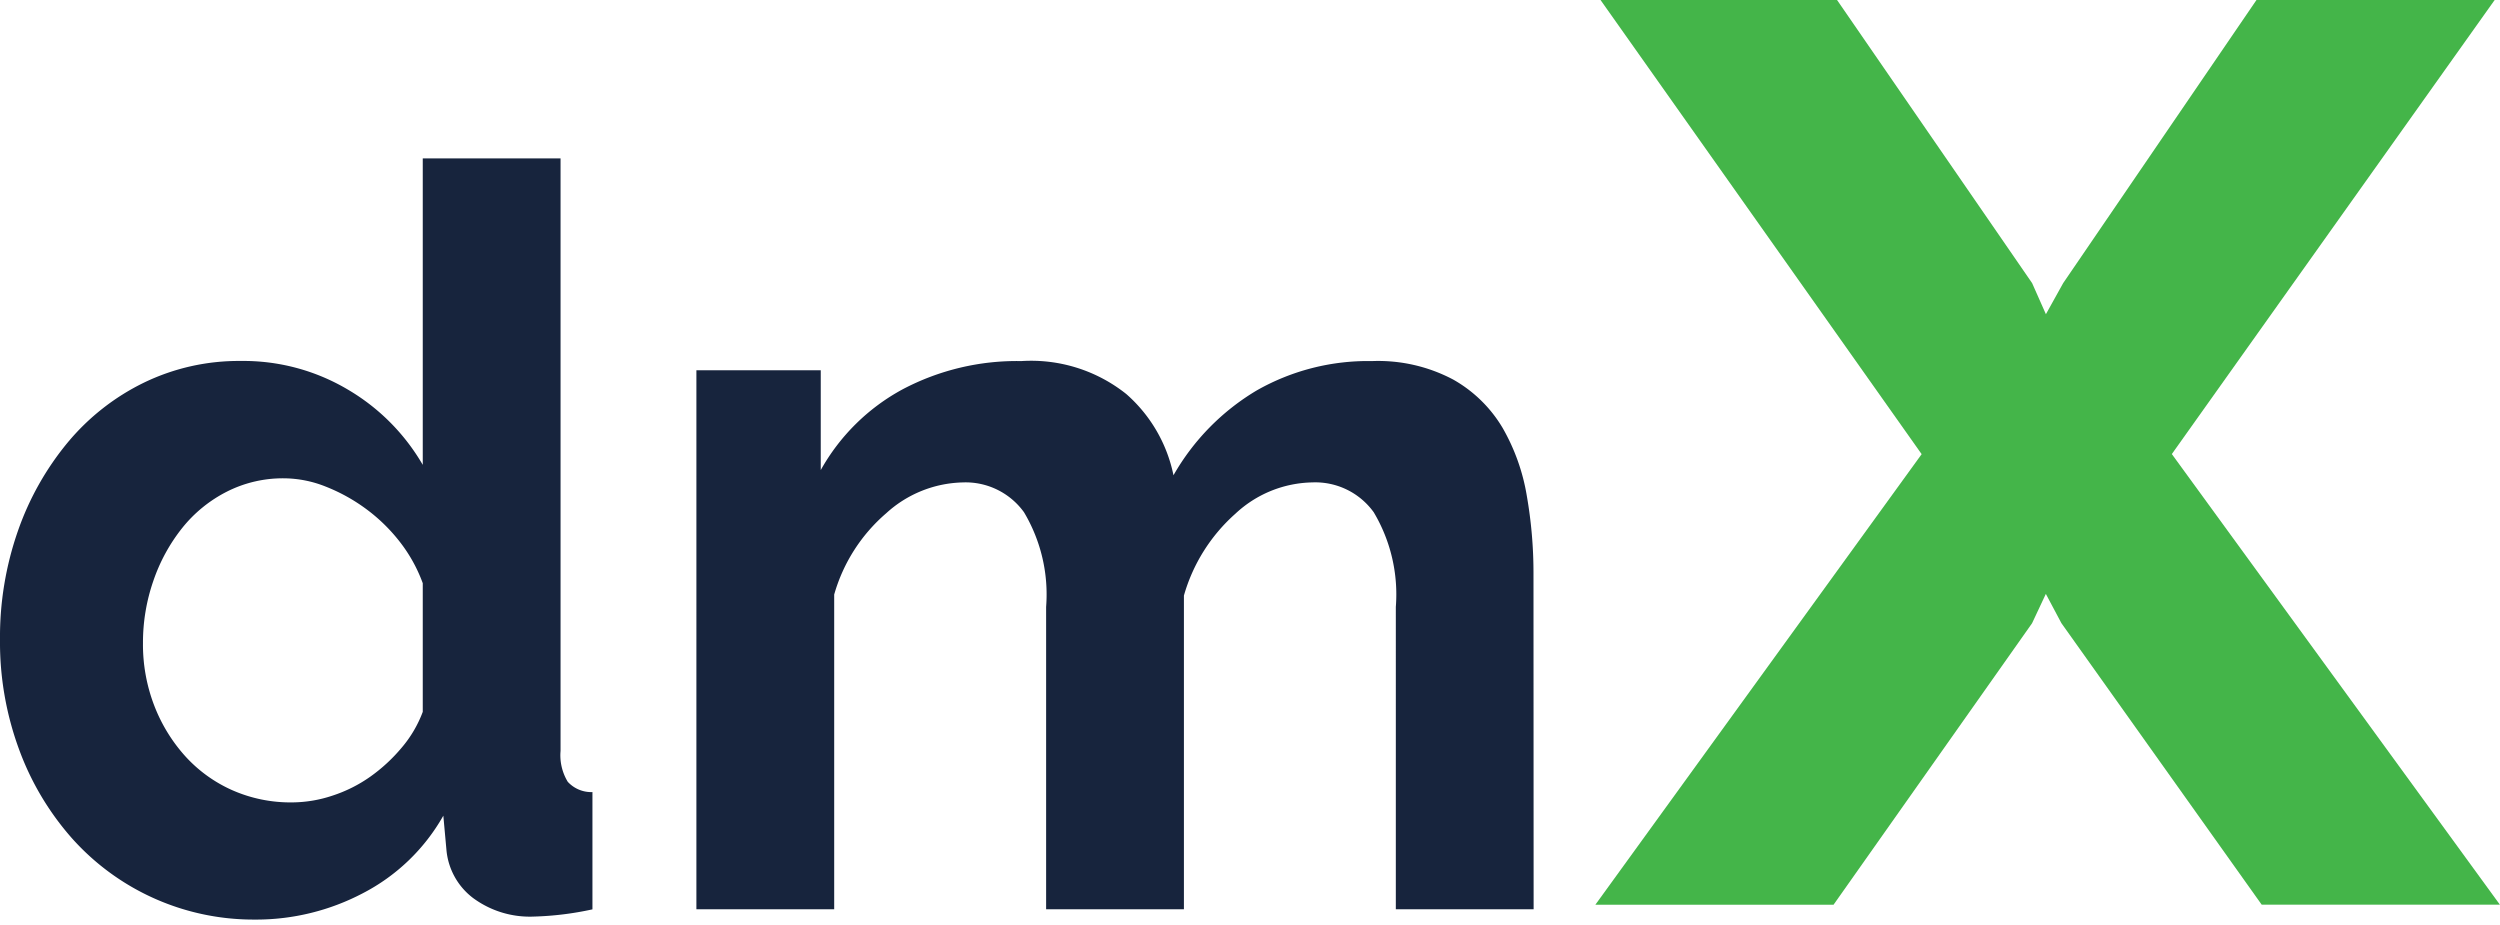
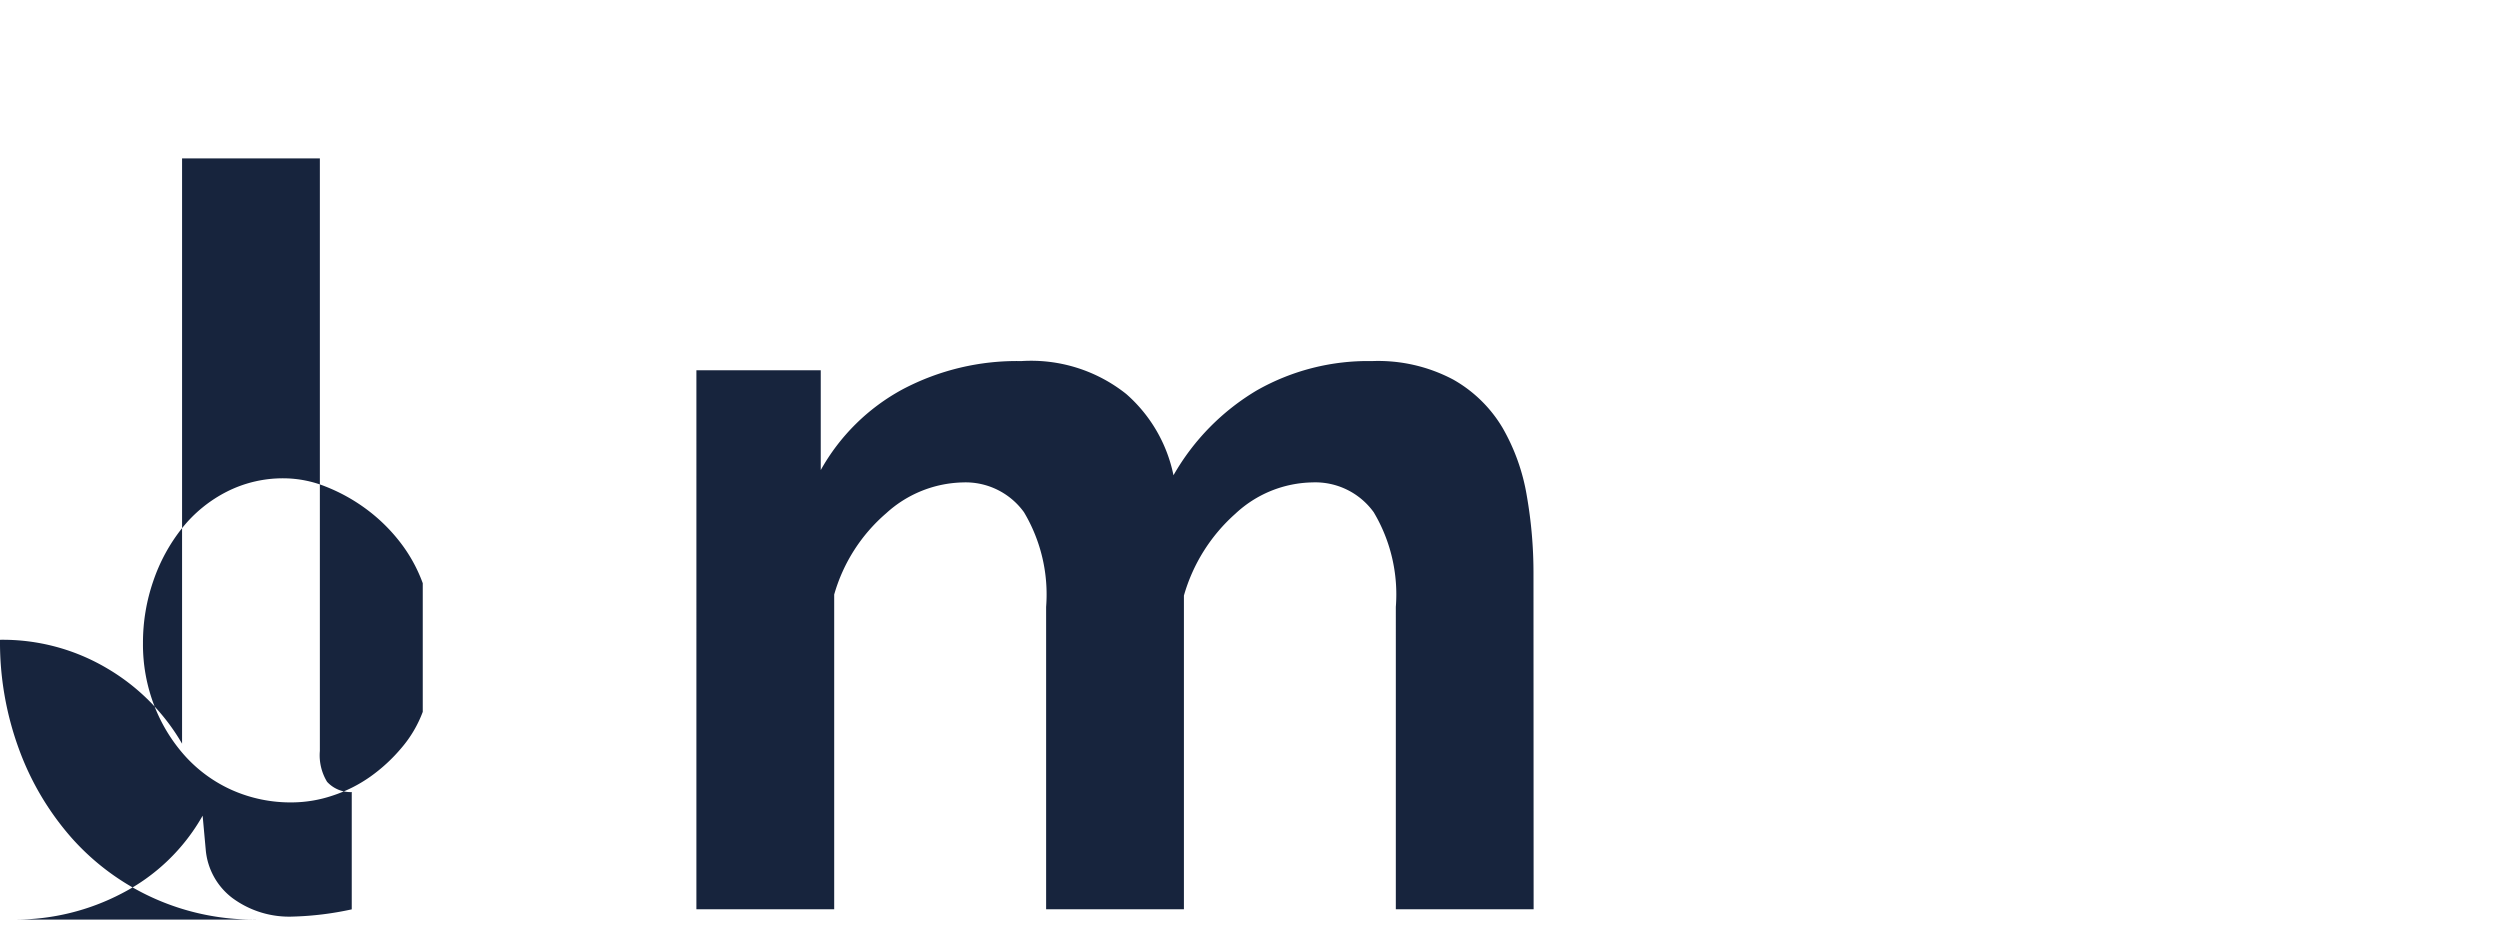
<svg xmlns="http://www.w3.org/2000/svg" width="127" height="47">
  <g fill="none" fill-rule="evenodd">
-     <path fill="#17243D" d="M14.84 40.762a6.569 6.569 0 0 0 2.038-.34 7.19 7.19 0 0 0 1.933-.967 8.475 8.475 0 0 0 1.589-1.467 6.076 6.076 0 0 0 1.076-1.826v-6.535a7.704 7.704 0 0 0-1.176-2.116 8.727 8.727 0 0 0-1.724-1.672 9.019 9.019 0 0 0-2.038-1.123 5.793 5.793 0 0 0-2.116-.418 6.293 6.293 0 0 0-2.9.679 6.902 6.902 0 0 0-2.274 1.855 8.924 8.924 0 0 0-1.463 2.691 9.554 9.554 0 0 0-.522 3.139 8.642 8.642 0 0 0 .575 3.188 8.28 8.28 0 0 0 1.568 2.56 7.127 7.127 0 0 0 2.378 1.725c.962.426 2.005.64 3.057.627m-1.83 5.952a12.363 12.363 0 0 1-9.354-4.128 14.155 14.155 0 0 1-2.691-4.524A15.763 15.763 0 0 1 0 32.501a16.344 16.344 0 0 1 .914-5.539 14.537 14.537 0 0 1 2.534-4.494 11.693 11.693 0 0 1 3.867-3.031 11.048 11.048 0 0 1 4.912-1.1c1.92-.026 3.81.48 5.46 1.463a10.598 10.598 0 0 1 3.789 3.815V8.047h7v30.1a2.593 2.593 0 0 0 .366 1.568c.32.349.78.54 1.254.523v5.957a15.87 15.87 0 0 1-2.977.367 4.856 4.856 0 0 1-3.083-.94 3.446 3.446 0 0 1-1.358-2.46l-.157-1.725a9.933 9.933 0 0 1-4.1 3.945 11.658 11.658 0 0 1-5.408 1.333M77.908 46.192h-7V30.83a8.152 8.152 0 0 0-1.123-4.808 3.657 3.657 0 0 0-3.111-1.516 5.872 5.872 0 0 0-3.92 1.594 8.774 8.774 0 0 0-2.611 4.154v15.937h-7V30.83a8.153 8.153 0 0 0-1.124-4.808 3.657 3.657 0 0 0-3.11-1.515 5.96 5.96 0 0 0-3.892 1.568 8.521 8.521 0 0 0-2.64 4.128v15.989h-7V18.811h6.317v5.069a10.456 10.456 0 0 1 4.154-4.1 12.42 12.42 0 0 1 6.035-1.437 7.755 7.755 0 0 1 5.33 1.672 7.475 7.475 0 0 1 2.4 4.128 11.828 11.828 0 0 1 4.232-4.311 11.425 11.425 0 0 1 5.853-1.489 8.132 8.132 0 0 1 4.128.941 6.8 6.8 0 0 1 2.508 2.456 10.296 10.296 0 0 1 1.228 3.449c.226 1.294.34 2.605.339 3.919l.007 17.084Z" />
-     <path fill="#44B549" d="m93.322 0 9.91 14.383.7 1.579.877-1.579L114.629 0h12.1l-16.4 23.066 16.664 22.89h-12.1l-10.174-14.3-.79-1.486-.7 1.491-10.085 14.3h-12.1l16.576-22.89L81.307 0z" />
+     <path fill="#17243D" d="M14.84 40.762a6.569 6.569 0 0 0 2.038-.34 7.19 7.19 0 0 0 1.933-.967 8.475 8.475 0 0 0 1.589-1.467 6.076 6.076 0 0 0 1.076-1.826v-6.535a7.704 7.704 0 0 0-1.176-2.116 8.727 8.727 0 0 0-1.724-1.672 9.019 9.019 0 0 0-2.038-1.123 5.793 5.793 0 0 0-2.116-.418 6.293 6.293 0 0 0-2.9.679 6.902 6.902 0 0 0-2.274 1.855 8.924 8.924 0 0 0-1.463 2.691 9.554 9.554 0 0 0-.522 3.139 8.642 8.642 0 0 0 .575 3.188 8.28 8.28 0 0 0 1.568 2.56 7.127 7.127 0 0 0 2.378 1.725c.962.426 2.005.64 3.057.627m-1.83 5.952a12.363 12.363 0 0 1-9.354-4.128 14.155 14.155 0 0 1-2.691-4.524A15.763 15.763 0 0 1 0 32.501c1.92-.026 3.81.48 5.46 1.463a10.598 10.598 0 0 1 3.789 3.815V8.047h7v30.1a2.593 2.593 0 0 0 .366 1.568c.32.349.78.54 1.254.523v5.957a15.87 15.87 0 0 1-2.977.367 4.856 4.856 0 0 1-3.083-.94 3.446 3.446 0 0 1-1.358-2.46l-.157-1.725a9.933 9.933 0 0 1-4.1 3.945 11.658 11.658 0 0 1-5.408 1.333M77.908 46.192h-7V30.83a8.152 8.152 0 0 0-1.123-4.808 3.657 3.657 0 0 0-3.111-1.516 5.872 5.872 0 0 0-3.92 1.594 8.774 8.774 0 0 0-2.611 4.154v15.937h-7V30.83a8.153 8.153 0 0 0-1.124-4.808 3.657 3.657 0 0 0-3.11-1.515 5.96 5.96 0 0 0-3.892 1.568 8.521 8.521 0 0 0-2.64 4.128v15.989h-7V18.811h6.317v5.069a10.456 10.456 0 0 1 4.154-4.1 12.42 12.42 0 0 1 6.035-1.437 7.755 7.755 0 0 1 5.33 1.672 7.475 7.475 0 0 1 2.4 4.128 11.828 11.828 0 0 1 4.232-4.311 11.425 11.425 0 0 1 5.853-1.489 8.132 8.132 0 0 1 4.128.941 6.8 6.8 0 0 1 2.508 2.456 10.296 10.296 0 0 1 1.228 3.449c.226 1.294.34 2.605.339 3.919l.007 17.084Z" />
  </g>
</svg>